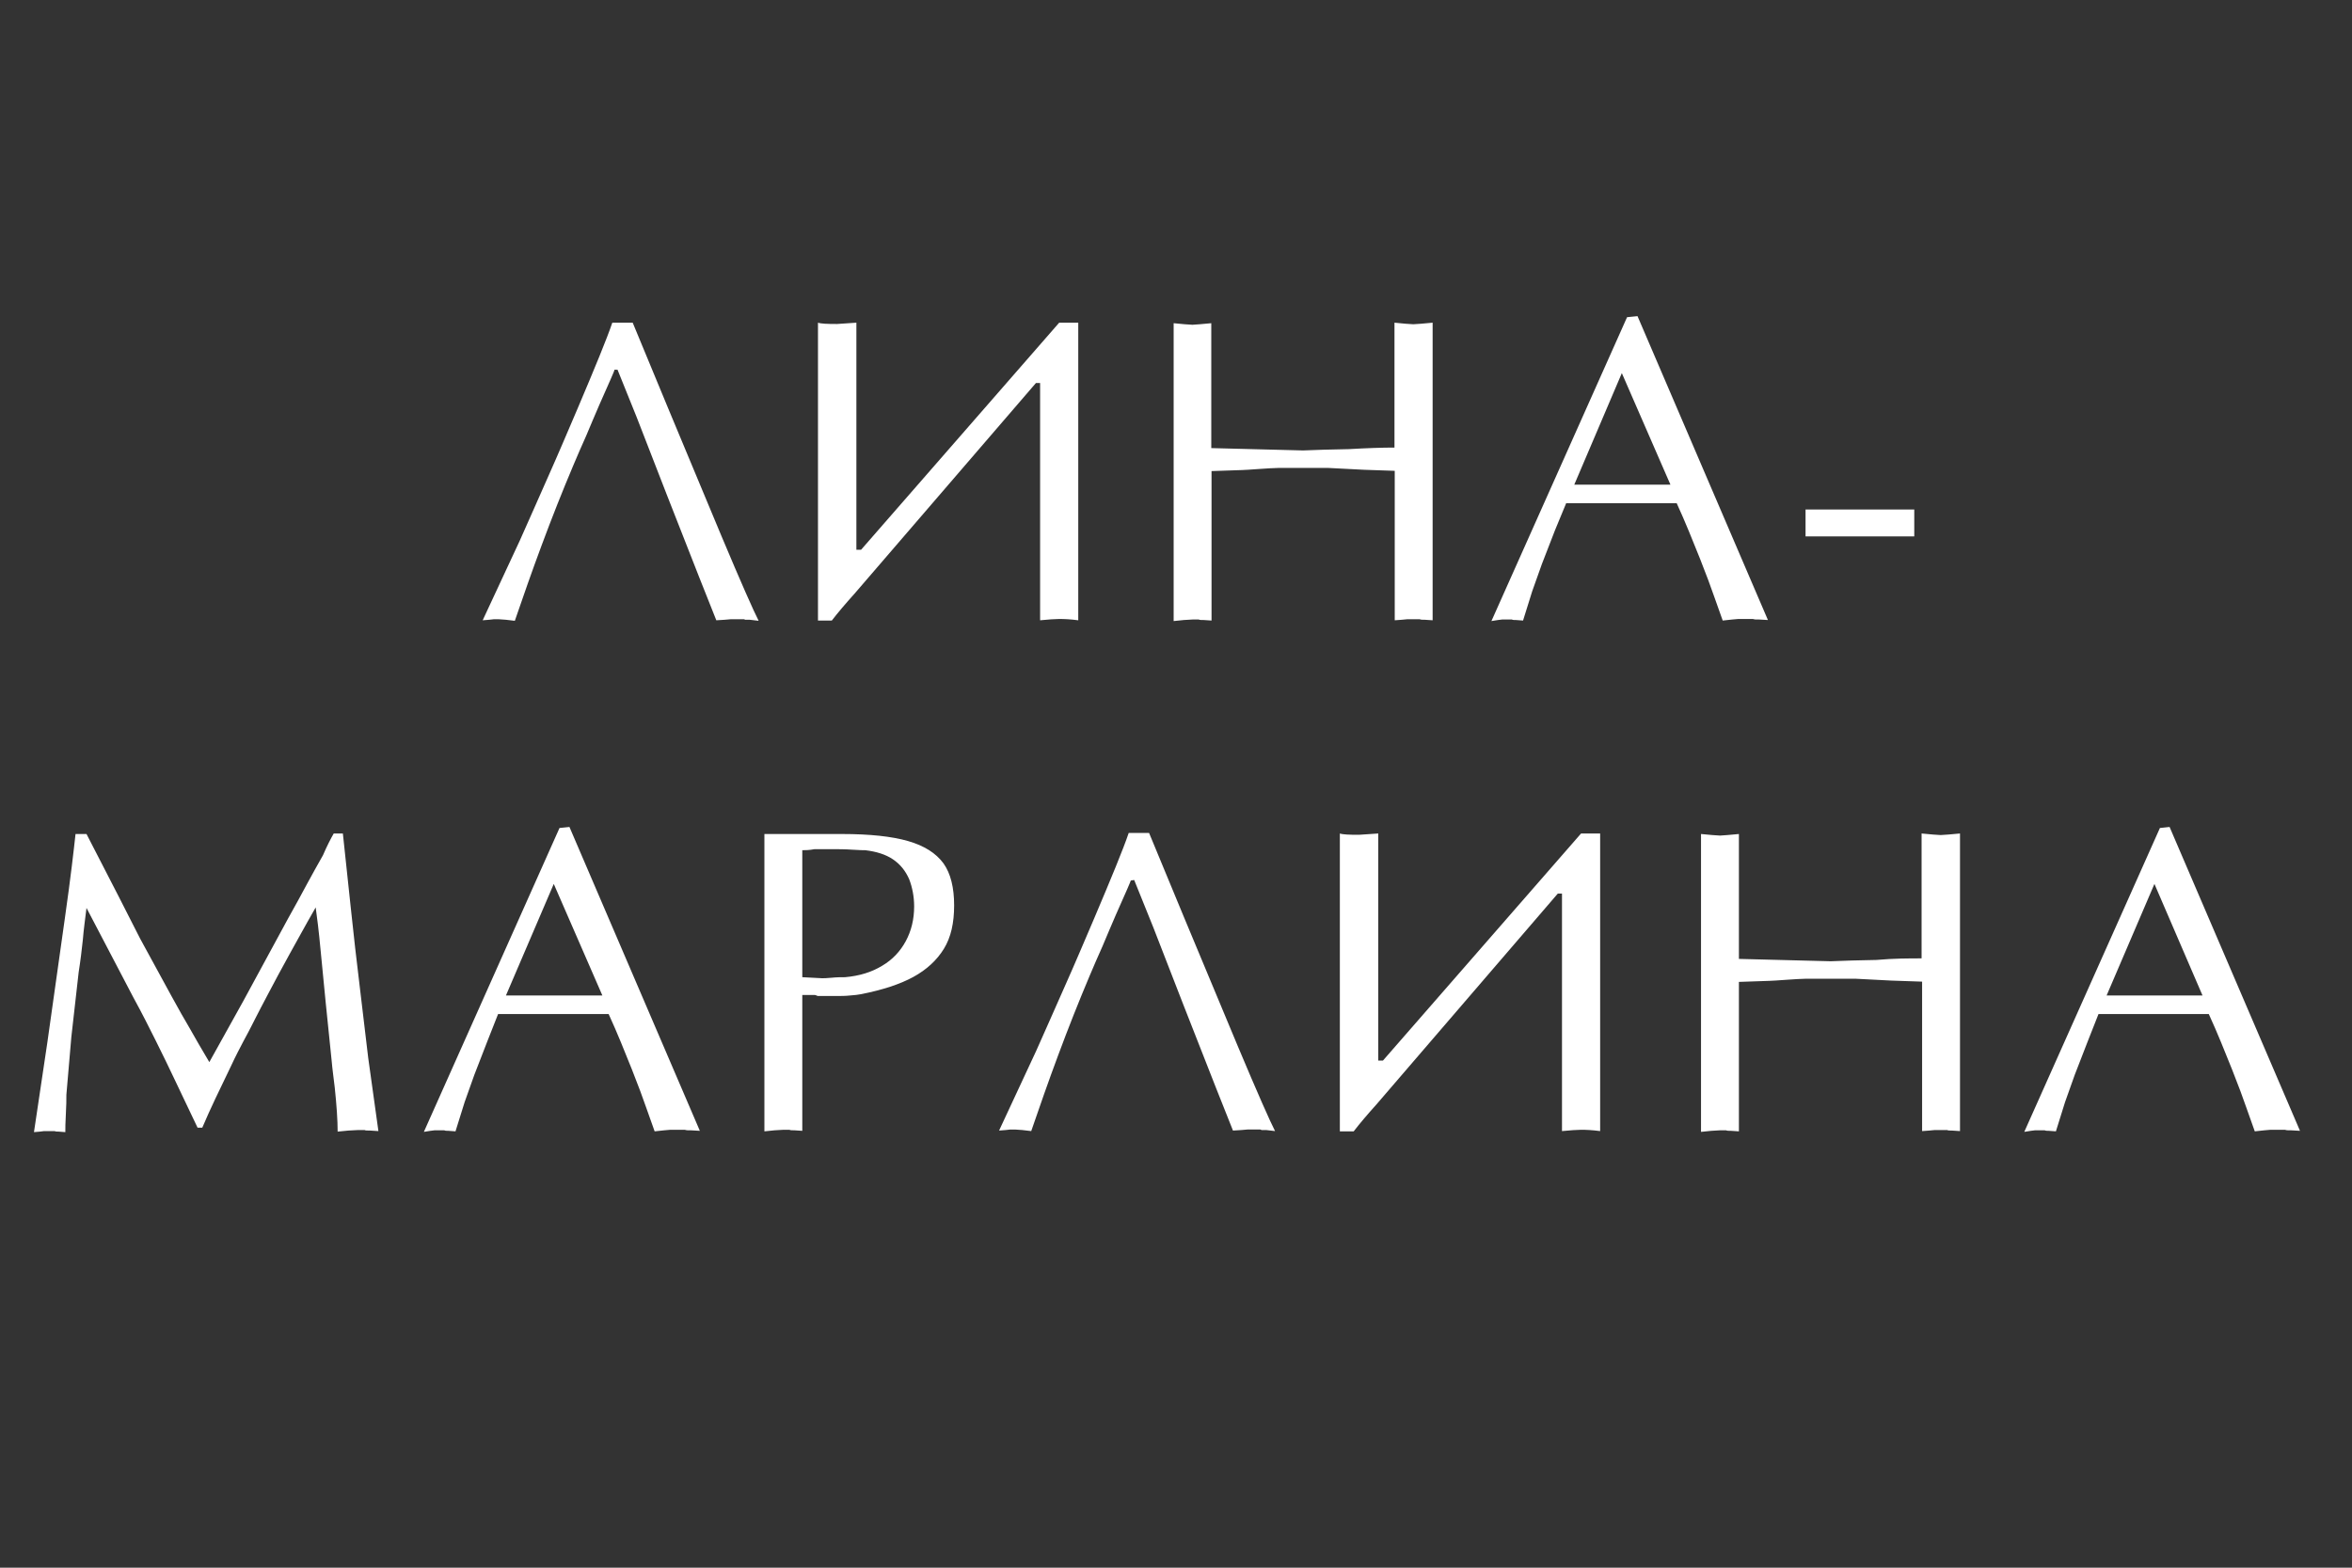
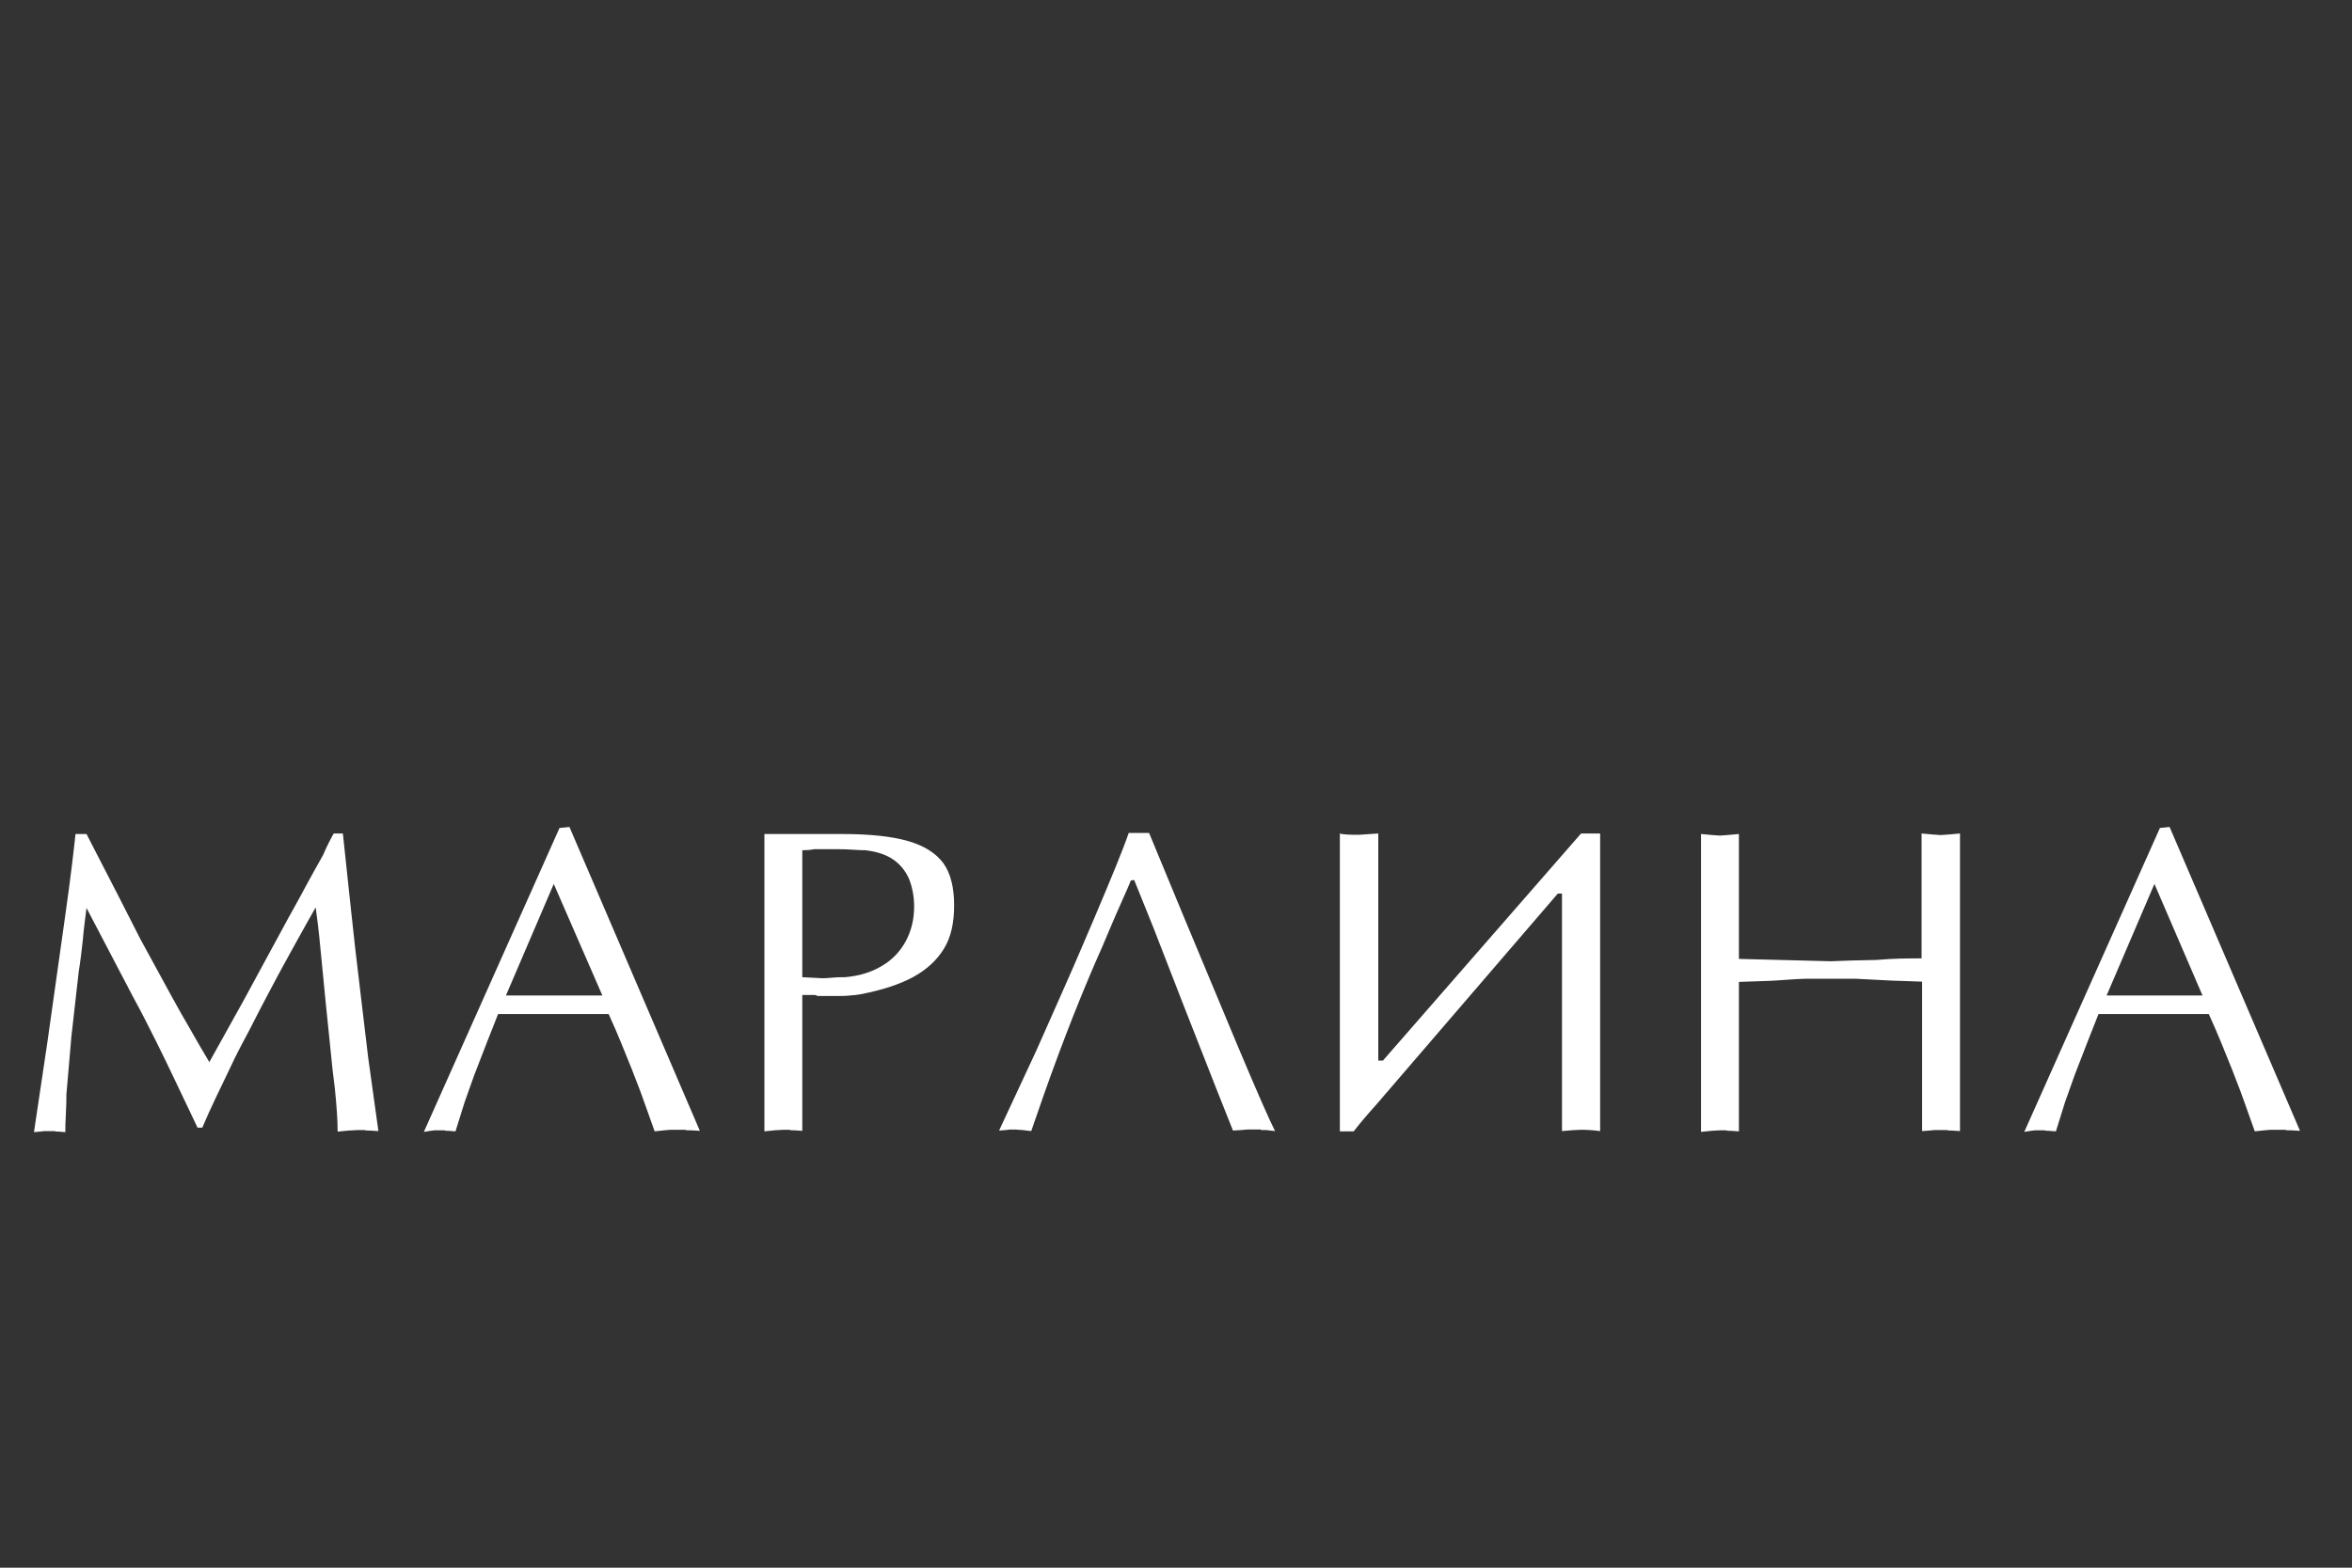
<svg xmlns="http://www.w3.org/2000/svg" id="Layer_1" x="0px" y="0px" viewBox="0 0 900 600" style="enable-background:new 0 0 900 600;" xml:space="preserve">
  <rect x="0" y="0" width="900" height="600" fill="#333333" stroke="none" />
  <style type="text/css"> .st0{fill:#FFFFFF;} </style>
  <g id="Слой_x0020_1">
    <g id="_2310866170080">
-       <path class="st0" d="M235.1,141.7c0,0.2-1.9,4.6-5.7,13.1c-1.8,4.1-3.4,8-5.1,12c-1.8,3.9-3.4,7.8-5,11.5 c-4.1,9.7-8.1,19.8-12,30.3c-3.7,9.9-7.1,19.7-10.3,29l-3.4-0.4l-2.8-0.2H189l-1.8,0.2l-2.5,0.2l14.2-30.5 c3.5-8,7.4-16.5,11.3-25.5c3.4-7.6,6.9-15.9,10.8-25c6.7-15.8,11.2-26.7,13.3-32.9h7.8l13.5,32.6L276,205 c7.6,18.1,12.4,28.9,14.3,32.6l-3.4-0.4h-1.1c-0.2,0-0.5,0-0.7,0c-0.2-0.2-0.5-0.2-0.5-0.2h-2.3h-2.7l-2.3,0.2l-3.2,0.2l-6.4-16.1 l-12.6-32.1l-11.5-29.6l-7.3-18.1h-1.2V141.7z M313,237.3V123.5c1.1,0.4,3.5,0.5,7.3,0.5l7.4-0.5v86.9h1.8l75.8-86.9h7.3v113.9 c-3-0.4-5.3-0.5-7.3-0.5c-1.6,0-4.1,0.2-7.3,0.5v-90.8h-1.6L327,227.2c-3.5,3.9-6.4,7.3-8.7,10.3H313V237.3z M533.6,171.3v-47.8 l4.2,0.4l3,0.2l3-0.2l4.4-0.4v113.9l-3-0.2c-0.9,0-1.6,0-1.9-0.2H541h-2.5l-2.1,0.2l-2.7,0.2v-57.2l-11.7-0.4l-13.6-0.7h-9.7H489 c-1.6,0-4.1,0.2-7.3,0.4c-3.2,0.2-5.3,0.4-6.4,0.4l-11.7,0.4v57.2l-3-0.2c-0.9,0-1.6,0-1.9-0.2h-2.3l-3.4,0.2l-3.9,0.4v-114 l4.2,0.4l3,0.2l2.8-0.2l4.4-0.4v47.8l35.1,0.9c5-0.2,10.8-0.4,17.5-0.5C523,171.5,528.8,171.3,533.6,171.3L533.6,171.3z M626.6,121l49.9,116.3l-3.5-0.2h-0.9c-0.4,0-0.7,0-1.4-0.2h-2.8h-2.7l-2.3,0.2l-3.7,0.4c-2.5-6.9-4.2-12-5.5-15.4 c-0.9-2.3-1.9-5-3.2-8.3c-2.7-6.7-5.5-13.8-8.9-21.2h-42.3L595,203l-5,12.9l-3.7,10.4l-3.5,11.2l-2.7-0.2c-0.7,0-1.2,0-1.6-0.2 h-1.9h-1.8l-1.6,0.2l-2.5,0.4l51.9-116.3L626.6,121L626.6,121z M639.2,185.5l-18.6-42.7l-18.2,42.7H639.2z M690.9,205.3V195h41.6 v10.3H690.9z" />
      <path class="st0" d="M127.7,319h3.5l3,28.2c1.1,10.6,2.3,20.9,3.5,30.8l3.2,26.9l3.9,28l-3.2-0.2c-1.1,0-1.8,0-2.1-0.2H137 l-3.7,0.2l-4.1,0.4c0-4.4-0.4-10.1-1.1-16.8c-0.4-3.5-0.9-6.9-1.2-10.4l-2.3-22.5l-1.9-19.5c-0.7-7.6-1.4-13.1-1.9-16.6 c-4.1,7.1-7.3,13.1-9.9,17.7c-3.2,5.8-6,11-8.3,15.4c-2.1,3.9-3.7,7.1-4.8,9.2c-0.4,0.7-1.9,3.9-4.8,9.2c-1.2,2.3-2.8,5.3-4.6,9.2 c-4.2,8.7-8,16.5-11,23.6h-1.8l-9-18.9c-1.9-4.1-4.2-8.7-6.9-14.2c-2.5-5-5.3-10.6-8.7-16.8l-17.9-34.2c-0.5,4.2-1.1,8.3-1.4,12.2 c-0.4,3.7-0.9,8-1.6,12.4l-2.8,24.8L25.4,419c0,1.8,0,4.2-0.2,7.4c-0.2,3.2-0.2,5.5-0.2,6.9l-2.5-0.2c-0.7,0-1.2,0-1.6-0.2H19 h-2.1l-1.6,0.2l-2.3,0.2l5.1-34.2l6.7-47.5c2.3-16.1,3.5-26.9,4.1-32.4h4.2l12.2,23.7l8.3,16.3l12,22c2.8,5.1,5.1,9.2,6.9,12.2 c2.1,3.7,4.6,8.1,7.6,13.1L93,383.3l17.2-31.7c2.7-4.8,5.1-9.2,7.4-13.5c1.9-3.5,3.9-7.1,6-10.8 C125.1,323.8,126.5,321.1,127.7,319L127.7,319z M217.9,316.5l49.9,116.3l-3.5-0.2h-0.9c-0.4,0-0.7,0-1.4-0.2h-2.8h-2.7l-2.3,0.2 l-3.7,0.4c-2.5-6.9-4.2-12-5.5-15.4c-0.9-2.3-1.9-5-3.2-8.3c-2.7-6.7-5.5-13.8-8.9-21.2h-42.3l-4.1,10.4l-5,12.9l-3.7,10.4 l-3.5,11.2l-2.7-0.2c-0.7,0-1.2,0-1.6-0.2h-1.9h-1.8l-1.6,0.2l-2.5,0.4l51.9-116.3L217.9,316.5L217.9,316.5z M230.5,381 l-18.6-42.7L193.6,381H230.5L230.5,381z M307,380.6v52.2l-3-0.2c-0.9,0-1.6,0-1.9-0.2h-2.3l-3.4,0.2l-3.9,0.4V319.2h29.7 c10.6,0,19.1,0.9,25.3,2.7c6.2,1.8,10.6,4.6,13.5,8.5c2.8,3.9,4.1,9.4,4.1,16.1s-1.2,12.2-3.9,16.6c-2.7,4.4-6.6,8-11.7,10.8 s-11.9,5-20,6.6c-1.1,0.2-2.5,0.4-4.2,0.5c-1.8,0.2-3.5,0.2-5.5,0.2h-1.4c-0.4,0-0.7,0-1.2,0s-1.1,0-1.4,0H314c-0.4,0-0.7,0-1.1,0 c-0.5-0.2-0.9-0.4-1.1-0.4h-2.5H307V380.6z M307,325.4V374l7.6,0.4c0.5,0,1.8,0,3.7-0.2c1.9-0.2,3.7-0.2,5.1-0.2 c5.5-0.5,10.1-1.9,14.2-4.4c3.9-2.3,6.9-5.5,9-9.4s3.2-8.3,3.2-13.3c0-3.7-0.7-7.3-1.9-10.4c-1.4-3.2-3.4-5.7-6.2-7.6 c-2.8-1.9-6.4-3-10.6-3.5c-0.5,0-2.1,0-5-0.2c-2.8-0.2-5.5-0.2-7.8-0.2s-4.6,0-6.6,0C309.6,325.4,308,325.4,307,325.4L307,325.4z M432.7,337c0,0.2-1.9,4.6-5.7,13.1c-1.8,4.1-3.4,8-5.1,12c-1.8,3.9-3.4,7.8-5,11.5c-4.1,9.7-8.1,19.8-12,30.3 c-3.7,9.9-7.1,19.7-10.3,29l-3.4-0.4l-2.8-0.2h-1.8l-1.8,0.2l-2.5,0.2l14.2-30.5c3.5-8,7.4-16.5,11.3-25.5 c3.4-7.6,6.9-15.9,10.8-25c6.7-15.8,11.2-26.7,13.3-32.9h7.8l13.5,32.6l20.4,48.9c7.6,18.1,12.4,28.9,14.3,32.6l-3.4-0.4h-1.1 c-0.2,0-0.5,0-0.7,0c-0.2-0.2-0.5-0.2-0.5-0.2H480h-2.7l-2.3,0.2l-3.2,0.2l-6.4-16.1l-12.6-32.1l-11.5-29.6l-7.3-18.1L432.7,337 L432.7,337z M512.7,432.8V319c1.1,0.4,3.5,0.5,7.3,0.5l7.4-0.5v86.9h1.8L605,319h7.3v113.9c-3-0.4-5.3-0.5-7.3-0.5 c-1.6,0-4.1,0.2-7.3,0.5V342h-1.6l-69.4,80.7c-3.5,3.9-6.4,7.3-8.7,10.3h-5.3V432.8z M735.3,366.8V319l4.3,0.4l3,0.2l3-0.2 l4.4-0.4v113.9l-3-0.2c-0.9,0-1.6,0-1.9-0.2h-2.3h-2.5l-2.1,0.2l-2.7,0.2v-57.2l-11.7-0.4l-13.6-0.7h-9.7h-9.7 c-1.6,0-4.1,0.2-7.3,0.4c-3.2,0.2-5.3,0.4-6.4,0.4l-11.7,0.4V433l-3-0.2c-0.9,0-1.6,0-1.9-0.2h-2.3l-3.4,0.2l-3.9,0.4v-114 l4.3,0.4l3,0.2l2.8-0.2l4.4-0.4V367l35.1,0.9c5-0.2,10.8-0.4,17.5-0.5C724.7,366.8,730.5,366.8,735.3,366.8L735.3,366.8z M830.2,316.5l49.9,116.3l-3.5-0.2h-0.9c-0.4,0-0.7,0-1.4-0.2h-2.8h-2.7l-2.3,0.2l-3.7,0.4c-2.5-6.9-4.2-12-5.5-15.4 c-0.9-2.3-1.9-5-3.2-8.3c-2.7-6.7-5.5-13.8-8.9-21.2H803l-4.1,10.4l-5,12.9l-3.7,10.4l-3.5,11.2l-2.7-0.2c-0.7,0-1.2,0-1.6-0.2 h-1.9h-1.8l-1.6,0.2l-2.5,0.4l51.9-116.3L830.2,316.5L830.2,316.5z M842.8,381l-18.4-42.7L806.1,381H842.8z" />
    </g>
  </g>
</svg>